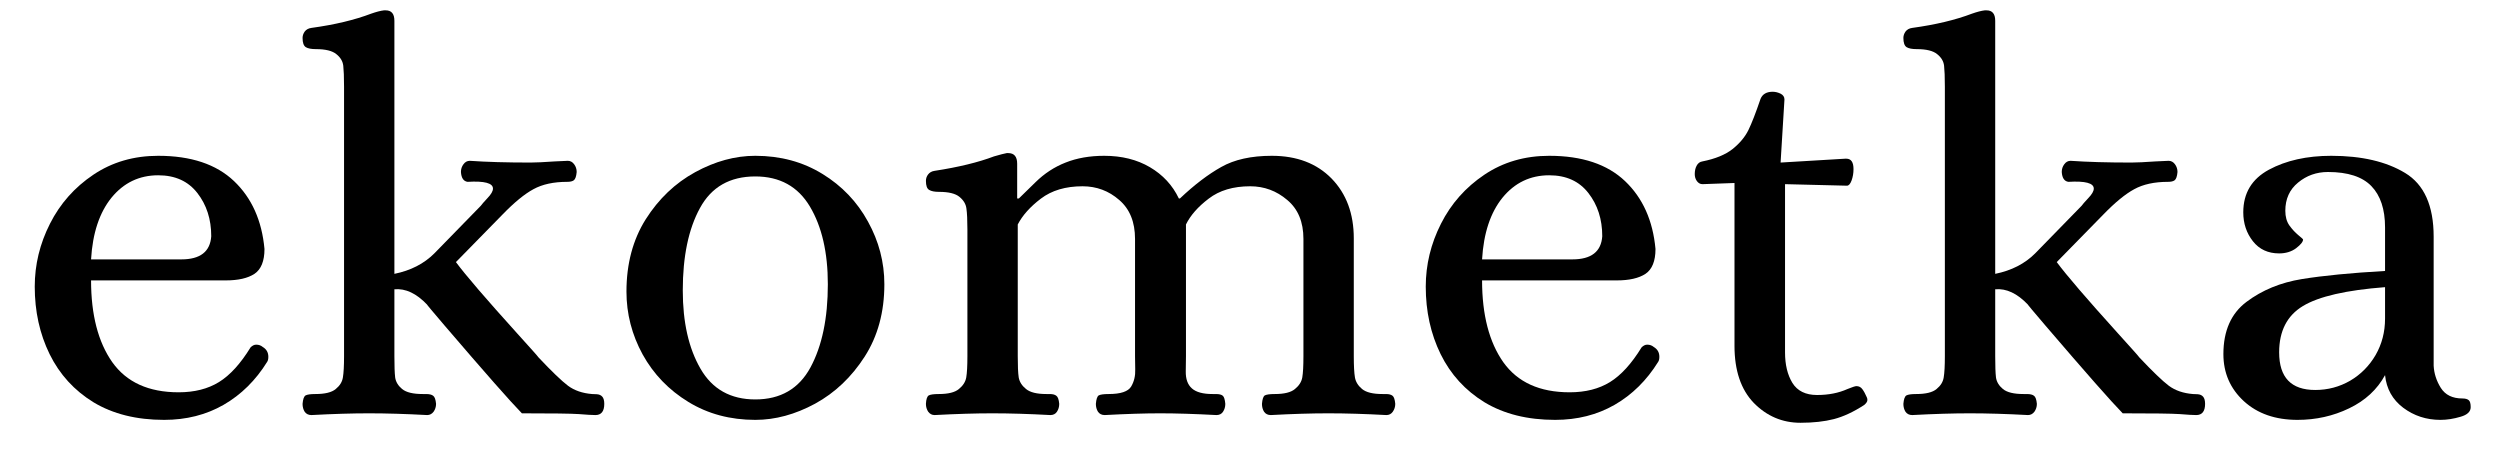
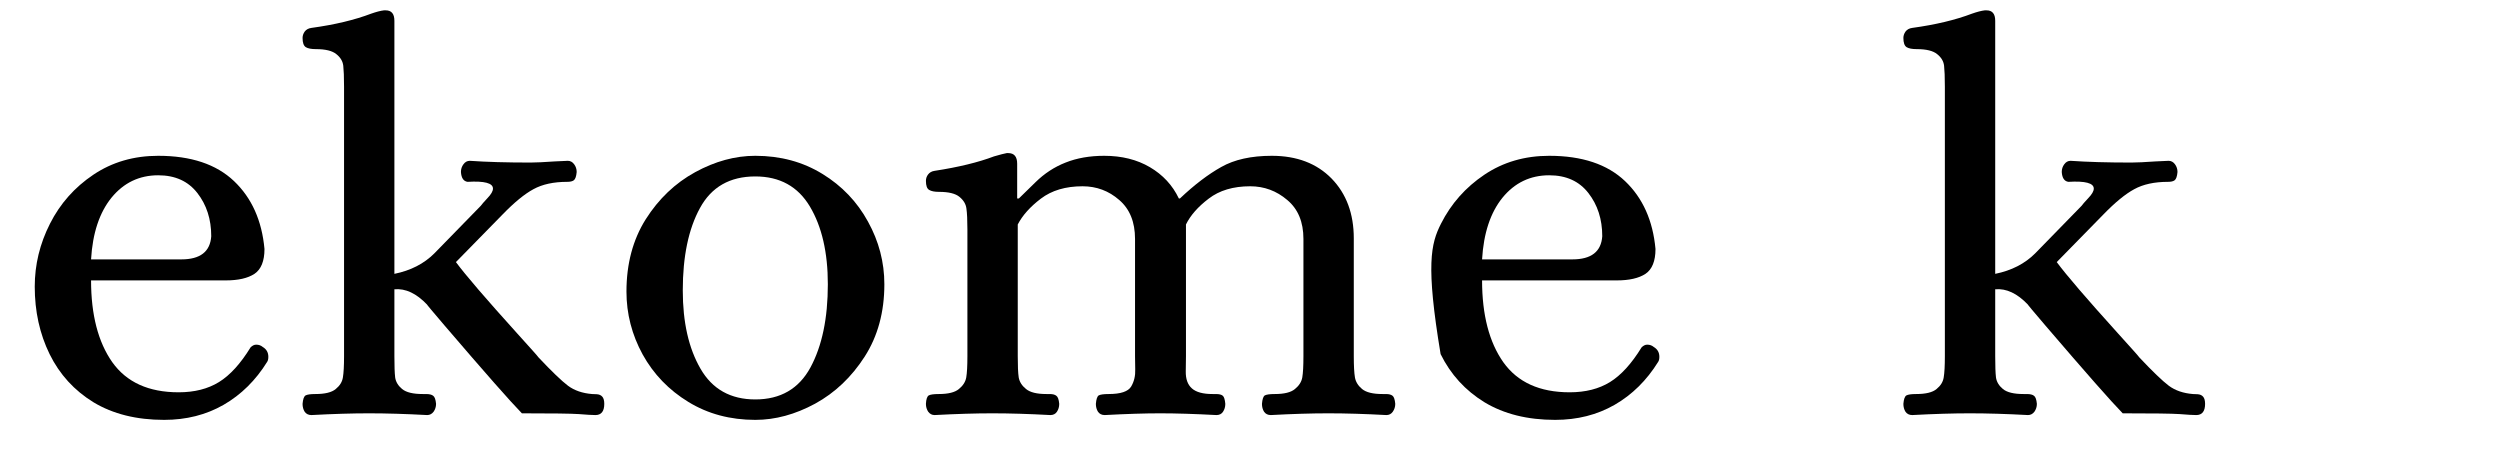
<svg xmlns="http://www.w3.org/2000/svg" width="270" zoomAndPan="magnify" viewBox="0 0 202.5 37.5" height="50" preserveAspectRatio="xMidYMid meet" version="1.0">
  <defs>
    <g />
    <clipPath id="b81377a524">
      <path d="M 180 12 L 200.922 12 L 200.922 35 L 180 35 Z M 180 12 " clip-rule="nonzero" />
    </clipPath>
  </defs>
  <g fill="#000000" fill-opacity="1">
    <g transform="translate(0.97, 33.479)">
      <g>
        <path d="M 12.328 0.531 C 10.086 0.531 8.18 0.055 6.609 -0.891 C 5.047 -1.848 3.859 -3.148 3.047 -4.797 C 2.242 -6.441 1.844 -8.266 1.844 -10.266 C 1.844 -12.035 2.254 -13.734 3.078 -15.359 C 3.898 -16.984 5.07 -18.305 6.594 -19.328 C 8.113 -20.348 9.863 -20.859 11.844 -20.859 C 14.5 -20.859 16.547 -20.176 17.984 -18.812 C 19.422 -17.445 20.242 -15.613 20.453 -13.312 C 20.453 -12.332 20.18 -11.66 19.641 -11.297 C 19.098 -10.941 18.32 -10.766 17.312 -10.766 L 6.406 -10.766 C 6.406 -7.984 6.977 -5.773 8.125 -4.141 C 9.281 -2.516 11.07 -1.703 13.5 -1.703 C 14.781 -1.703 15.867 -1.977 16.766 -2.531 C 17.66 -3.082 18.516 -4.02 19.328 -5.344 C 19.473 -5.488 19.625 -5.562 19.781 -5.562 C 19.988 -5.562 20.164 -5.5 20.312 -5.375 C 20.613 -5.195 20.766 -4.93 20.766 -4.578 C 20.766 -4.398 20.734 -4.266 20.672 -4.172 C 19.742 -2.672 18.566 -1.508 17.141 -0.688 C 15.723 0.125 14.117 0.531 12.328 0.531 Z M 13.719 -12.469 C 15.25 -12.469 16.055 -13.094 16.141 -14.344 C 16.141 -15.719 15.766 -16.883 15.016 -17.844 C 14.273 -18.801 13.219 -19.281 11.844 -19.281 C 10.312 -19.281 9.051 -18.676 8.062 -17.469 C 7.082 -16.258 6.531 -14.594 6.406 -12.469 Z M 13.719 -12.469 " />
      </g>
    </g>
  </g>
  <g fill="#000000" fill-opacity="1">
    <g transform="translate(23.477, 33.479)">
      <g>
        <path d="M 1.75 0.141 C 1.508 0.141 1.328 0.051 1.203 -0.125 C 1.086 -0.312 1.031 -0.523 1.031 -0.766 C 1.062 -1.148 1.145 -1.379 1.281 -1.453 C 1.414 -1.523 1.676 -1.562 2.062 -1.562 C 2.844 -1.562 3.395 -1.695 3.719 -1.969 C 4.051 -2.238 4.242 -2.551 4.297 -2.906 C 4.359 -3.27 4.391 -3.844 4.391 -4.625 L 4.391 -26.453 C 4.391 -27.234 4.367 -27.801 4.328 -28.156 C 4.285 -28.52 4.098 -28.832 3.766 -29.094 C 3.441 -29.363 2.891 -29.5 2.109 -29.5 C 1.742 -29.5 1.473 -29.551 1.297 -29.656 C 1.117 -29.77 1.031 -30.02 1.031 -30.406 C 1.031 -30.582 1.086 -30.754 1.203 -30.922 C 1.328 -31.086 1.508 -31.188 1.75 -31.219 C 3.633 -31.477 5.25 -31.863 6.594 -32.375 C 7.008 -32.52 7.352 -32.609 7.625 -32.641 L 7.766 -32.641 C 8.234 -32.641 8.469 -32.359 8.469 -31.797 L 8.469 -11.297 C 9.789 -11.566 10.867 -12.117 11.703 -12.953 L 15.469 -16.812 C 15.531 -16.906 15.707 -17.109 16 -17.422 C 16.301 -17.734 16.453 -17.992 16.453 -18.203 C 16.453 -18.648 15.766 -18.832 14.391 -18.75 C 14.066 -18.801 13.891 -19.066 13.859 -19.547 C 13.859 -19.785 13.926 -19.992 14.062 -20.172 C 14.195 -20.359 14.367 -20.453 14.578 -20.453 C 15.922 -20.359 17.562 -20.312 19.5 -20.312 C 19.926 -20.312 20.586 -20.344 21.484 -20.406 L 22.516 -20.453 C 22.723 -20.453 22.895 -20.359 23.031 -20.172 C 23.164 -19.992 23.234 -19.785 23.234 -19.547 C 23.203 -19.191 23.125 -18.969 23 -18.875 C 22.883 -18.789 22.707 -18.75 22.469 -18.75 C 21.363 -18.75 20.453 -18.551 19.734 -18.156 C 19.016 -17.77 18.176 -17.082 17.219 -16.094 L 13.453 -12.25 C 14.234 -11.195 15.879 -9.281 18.391 -6.5 C 19.523 -5.25 20.109 -4.594 20.141 -4.531 C 21.211 -3.395 22.008 -2.629 22.531 -2.234 C 23.051 -1.848 23.703 -1.625 24.484 -1.562 C 24.547 -1.562 24.672 -1.555 24.859 -1.547 C 25.055 -1.535 25.207 -1.469 25.312 -1.344 C 25.414 -1.227 25.469 -1.035 25.469 -0.766 C 25.469 -0.16 25.227 0.141 24.75 0.141 C 24.477 0.141 24.031 0.113 23.406 0.062 C 22.781 0.02 21.242 0 18.797 0 C 17.891 -0.926 15.812 -3.285 12.562 -7.078 C 11.539 -8.273 11.062 -8.848 11.125 -8.797 C 10.258 -9.711 9.375 -10.129 8.469 -10.047 L 8.469 -4.625 C 8.469 -3.844 8.488 -3.27 8.531 -2.906 C 8.582 -2.551 8.77 -2.238 9.094 -1.969 C 9.426 -1.695 9.984 -1.562 10.766 -1.562 L 11.031 -1.562 C 11.301 -1.562 11.492 -1.516 11.609 -1.422 C 11.734 -1.336 11.812 -1.117 11.844 -0.766 C 11.844 -0.523 11.773 -0.312 11.641 -0.125 C 11.504 0.051 11.332 0.141 11.125 0.141 C 9.383 0.047 7.812 0 6.406 0 C 5.062 0 3.508 0.047 1.75 0.141 Z M 1.75 0.141 " />
      </g>
    </g>
  </g>
  <g fill="#000000" fill-opacity="1">
    <g transform="translate(48.899, 33.479)">
      <g>
        <path d="M 12.281 0.531 C 10.25 0.531 8.441 0.047 6.859 -0.922 C 5.273 -1.891 4.039 -3.172 3.156 -4.766 C 2.281 -6.367 1.844 -8.066 1.844 -9.859 C 1.844 -12.109 2.363 -14.062 3.406 -15.719 C 4.457 -17.375 5.789 -18.645 7.406 -19.531 C 9.02 -20.414 10.645 -20.859 12.281 -20.859 C 14.32 -20.859 16.133 -20.367 17.719 -19.391 C 19.301 -18.422 20.531 -17.133 21.406 -15.531 C 22.289 -13.938 22.734 -12.242 22.734 -10.453 C 22.734 -8.203 22.203 -6.25 21.141 -4.594 C 20.078 -2.938 18.738 -1.664 17.125 -0.781 C 15.508 0.094 13.895 0.531 12.281 0.531 Z M 12.281 -1.125 C 14.32 -1.125 15.812 -1.988 16.75 -3.719 C 17.688 -5.457 18.156 -7.703 18.156 -10.453 C 18.156 -13.023 17.672 -15.125 16.703 -16.75 C 15.734 -18.375 14.258 -19.188 12.281 -19.188 C 10.219 -19.188 8.723 -18.332 7.797 -16.625 C 6.867 -14.926 6.406 -12.703 6.406 -9.953 C 6.406 -7.379 6.883 -5.266 7.844 -3.609 C 8.801 -1.953 10.281 -1.125 12.281 -1.125 Z M 12.281 -1.125 " />
      </g>
    </g>
  </g>
  <g fill="#000000" fill-opacity="1">
    <g transform="translate(73.469, 33.479)">
      <g>
        <path d="M 2.234 0.141 C 2.023 0.141 1.852 0.051 1.719 -0.125 C 1.594 -0.312 1.531 -0.523 1.531 -0.766 C 1.551 -1.148 1.629 -1.379 1.766 -1.453 C 1.898 -1.523 2.164 -1.562 2.562 -1.562 C 3.332 -1.562 3.879 -1.695 4.203 -1.969 C 4.535 -2.238 4.734 -2.551 4.797 -2.906 C 4.859 -3.27 4.891 -3.844 4.891 -4.625 L 4.891 -14.891 C 4.891 -15.66 4.863 -16.223 4.812 -16.578 C 4.77 -16.941 4.582 -17.258 4.25 -17.531 C 3.926 -17.801 3.375 -17.938 2.594 -17.938 C 2.238 -17.938 1.973 -17.988 1.797 -18.094 C 1.617 -18.195 1.531 -18.441 1.531 -18.828 C 1.531 -19.016 1.586 -19.188 1.703 -19.344 C 1.828 -19.508 2.004 -19.609 2.234 -19.641 C 4.18 -19.941 5.785 -20.332 7.047 -20.812 C 7.547 -20.957 7.891 -21.047 8.078 -21.078 L 8.203 -21.078 C 8.68 -21.078 8.922 -20.789 8.922 -20.219 L 8.922 -17.406 L 9.062 -17.406 C 9.238 -17.582 9.688 -18.02 10.406 -18.719 C 11.125 -19.426 11.938 -19.957 12.844 -20.312 C 13.758 -20.676 14.801 -20.859 15.969 -20.859 C 17.395 -20.859 18.629 -20.551 19.672 -19.938 C 20.723 -19.32 21.504 -18.477 22.016 -17.406 L 22.109 -17.406 C 23.273 -18.508 24.391 -19.359 25.453 -19.953 C 26.516 -20.555 27.879 -20.859 29.547 -20.859 C 31.578 -20.859 33.191 -20.242 34.391 -19.016 C 35.586 -17.785 36.188 -16.172 36.188 -14.172 L 36.188 -4.625 C 36.188 -3.844 36.219 -3.27 36.281 -2.906 C 36.344 -2.551 36.535 -2.238 36.859 -1.969 C 37.191 -1.695 37.742 -1.562 38.516 -1.562 L 38.797 -1.562 C 39.035 -1.562 39.211 -1.516 39.328 -1.422 C 39.441 -1.336 39.516 -1.117 39.547 -0.766 C 39.547 -0.523 39.477 -0.312 39.344 -0.125 C 39.219 0.051 39.047 0.141 38.828 0.141 C 37.098 0.047 35.531 0 34.125 0 C 32.781 0 31.227 0.047 29.469 0.141 C 29.227 0.141 29.047 0.051 28.922 -0.125 C 28.805 -0.312 28.75 -0.523 28.75 -0.766 C 28.781 -1.148 28.859 -1.379 28.984 -1.453 C 29.117 -1.523 29.383 -1.562 29.781 -1.562 C 30.551 -1.562 31.098 -1.695 31.422 -1.969 C 31.754 -2.238 31.953 -2.551 32.016 -2.906 C 32.078 -3.27 32.109 -3.844 32.109 -4.625 L 32.109 -14.125 C 32.109 -15.5 31.672 -16.551 30.797 -17.281 C 29.93 -18.02 28.93 -18.391 27.797 -18.391 C 26.422 -18.391 25.301 -18.055 24.438 -17.391 C 23.57 -16.734 22.957 -16.035 22.594 -15.297 L 22.594 -4.625 C 22.594 -4.438 22.586 -4.031 22.578 -3.406 C 22.566 -2.781 22.734 -2.316 23.078 -2.016 C 23.422 -1.711 23.977 -1.562 24.75 -1.562 L 25.016 -1.562 C 25.285 -1.562 25.473 -1.516 25.578 -1.422 C 25.68 -1.336 25.75 -1.117 25.781 -0.766 C 25.781 -0.523 25.719 -0.312 25.594 -0.125 C 25.477 0.051 25.301 0.141 25.062 0.141 C 23.301 0.047 21.781 0 20.5 0 C 19.27 0 17.773 0.047 16.016 0.141 C 15.773 0.141 15.594 0.051 15.469 -0.125 C 15.352 -0.312 15.297 -0.523 15.297 -0.766 C 15.328 -1.148 15.406 -1.379 15.531 -1.453 C 15.664 -1.523 15.93 -1.562 16.328 -1.562 C 17.305 -1.562 17.914 -1.766 18.156 -2.172 C 18.395 -2.578 18.504 -3.039 18.484 -3.562 C 18.473 -4.082 18.469 -4.438 18.469 -4.625 L 18.469 -14.125 C 18.469 -15.5 18.039 -16.551 17.188 -17.281 C 16.344 -18.02 15.352 -18.391 14.219 -18.391 C 12.844 -18.391 11.719 -18.055 10.844 -17.391 C 9.977 -16.734 9.352 -16.035 8.969 -15.297 L 8.969 -4.625 C 8.969 -3.844 8.992 -3.27 9.047 -2.906 C 9.109 -2.551 9.305 -2.238 9.641 -1.969 C 9.973 -1.695 10.523 -1.562 11.297 -1.562 L 11.562 -1.562 C 11.801 -1.562 11.977 -1.516 12.094 -1.422 C 12.219 -1.336 12.297 -1.117 12.328 -0.766 C 12.328 -0.523 12.266 -0.312 12.141 -0.125 C 12.023 0.051 11.848 0.141 11.609 0.141 C 9.879 0.047 8.312 0 6.906 0 C 5.562 0 4.004 0.047 2.234 0.141 Z M 2.234 0.141 " />
      </g>
    </g>
  </g>
  <g fill="#000000" fill-opacity="1">
    <g transform="translate(113.642, 33.479)">
      <g>
-         <path d="M 12.328 0.531 C 10.086 0.531 8.18 0.055 6.609 -0.891 C 5.047 -1.848 3.859 -3.148 3.047 -4.797 C 2.242 -6.441 1.844 -8.266 1.844 -10.266 C 1.844 -12.035 2.254 -13.734 3.078 -15.359 C 3.898 -16.984 5.07 -18.305 6.594 -19.328 C 8.113 -20.348 9.863 -20.859 11.844 -20.859 C 14.5 -20.859 16.547 -20.176 17.984 -18.812 C 19.422 -17.445 20.242 -15.613 20.453 -13.312 C 20.453 -12.332 20.18 -11.66 19.641 -11.297 C 19.098 -10.941 18.32 -10.766 17.312 -10.766 L 6.406 -10.766 C 6.406 -7.984 6.977 -5.773 8.125 -4.141 C 9.281 -2.516 11.07 -1.703 13.5 -1.703 C 14.781 -1.703 15.867 -1.977 16.766 -2.531 C 17.66 -3.082 18.516 -4.02 19.328 -5.344 C 19.473 -5.488 19.625 -5.562 19.781 -5.562 C 19.988 -5.562 20.164 -5.5 20.312 -5.375 C 20.613 -5.195 20.766 -4.93 20.766 -4.578 C 20.766 -4.398 20.734 -4.266 20.672 -4.172 C 19.742 -2.672 18.566 -1.508 17.141 -0.688 C 15.723 0.125 14.117 0.531 12.328 0.531 Z M 13.719 -12.469 C 15.25 -12.469 16.055 -13.094 16.141 -14.344 C 16.141 -15.719 15.766 -16.883 15.016 -17.844 C 14.273 -18.801 13.219 -19.281 11.844 -19.281 C 10.312 -19.281 9.051 -18.676 8.062 -17.469 C 7.082 -16.258 6.531 -14.594 6.406 -12.469 Z M 13.719 -12.469 " />
+         <path d="M 12.328 0.531 C 10.086 0.531 8.18 0.055 6.609 -0.891 C 5.047 -1.848 3.859 -3.148 3.047 -4.797 C 1.844 -12.035 2.254 -13.734 3.078 -15.359 C 3.898 -16.984 5.07 -18.305 6.594 -19.328 C 8.113 -20.348 9.863 -20.859 11.844 -20.859 C 14.5 -20.859 16.547 -20.176 17.984 -18.812 C 19.422 -17.445 20.242 -15.613 20.453 -13.312 C 20.453 -12.332 20.18 -11.66 19.641 -11.297 C 19.098 -10.941 18.32 -10.766 17.312 -10.766 L 6.406 -10.766 C 6.406 -7.984 6.977 -5.773 8.125 -4.141 C 9.281 -2.516 11.07 -1.703 13.5 -1.703 C 14.781 -1.703 15.867 -1.977 16.766 -2.531 C 17.66 -3.082 18.516 -4.02 19.328 -5.344 C 19.473 -5.488 19.625 -5.562 19.781 -5.562 C 19.988 -5.562 20.164 -5.5 20.312 -5.375 C 20.613 -5.195 20.766 -4.93 20.766 -4.578 C 20.766 -4.398 20.734 -4.266 20.672 -4.172 C 19.742 -2.672 18.566 -1.508 17.141 -0.688 C 15.723 0.125 14.117 0.531 12.328 0.531 Z M 13.719 -12.469 C 15.25 -12.469 16.055 -13.094 16.141 -14.344 C 16.141 -15.719 15.766 -16.883 15.016 -17.844 C 14.273 -18.801 13.219 -19.281 11.844 -19.281 C 10.312 -19.281 9.051 -18.676 8.062 -17.469 C 7.082 -16.258 6.531 -14.594 6.406 -12.469 Z M 13.719 -12.469 " />
      </g>
    </g>
  </g>
  <g fill="#000000" fill-opacity="1">
    <g transform="translate(136.15, 33.479)">
      <g>
-         <path d="M 9.688 0.766 C 8.219 0.766 6.957 0.227 5.906 -0.844 C 4.863 -1.926 4.344 -3.469 4.344 -5.469 L 4.344 -18.656 L 1.75 -18.562 C 1.57 -18.562 1.422 -18.645 1.297 -18.812 C 1.18 -18.977 1.125 -19.164 1.125 -19.375 C 1.125 -19.645 1.176 -19.875 1.281 -20.062 C 1.383 -20.258 1.539 -20.375 1.75 -20.406 C 2.789 -20.613 3.602 -20.945 4.188 -21.406 C 4.77 -21.875 5.195 -22.383 5.469 -22.938 C 5.738 -23.488 6.066 -24.332 6.453 -25.469 C 6.609 -25.852 6.938 -26.047 7.438 -26.047 C 7.656 -26.047 7.867 -25.992 8.078 -25.891 C 8.285 -25.785 8.391 -25.629 8.391 -25.422 L 8.078 -20.312 L 13.312 -20.625 L 13.406 -20.625 C 13.789 -20.625 13.984 -20.344 13.984 -19.781 C 13.984 -19.445 13.93 -19.141 13.828 -18.859 C 13.723 -18.578 13.598 -18.438 13.453 -18.438 L 8.438 -18.562 L 8.438 -4.938 C 8.438 -3.945 8.633 -3.125 9.031 -2.469 C 9.438 -1.812 10.102 -1.484 11.031 -1.484 C 11.957 -1.484 12.781 -1.645 13.5 -1.969 C 13.883 -2.125 14.125 -2.203 14.219 -2.203 C 14.426 -2.203 14.586 -2.117 14.703 -1.953 C 14.828 -1.785 14.945 -1.566 15.062 -1.297 C 15.094 -1.234 15.109 -1.16 15.109 -1.078 C 15.109 -0.953 15.02 -0.816 14.844 -0.672 C 13.977 -0.109 13.16 0.27 12.391 0.469 C 11.629 0.664 10.727 0.766 9.688 0.766 Z M 9.688 0.766 " />
-       </g>
+         </g>
    </g>
  </g>
  <g fill="#000000" fill-opacity="1">
    <g transform="translate(153.143, 33.479)">
      <g>
        <path d="M 1.75 0.141 C 1.508 0.141 1.328 0.051 1.203 -0.125 C 1.086 -0.312 1.031 -0.523 1.031 -0.766 C 1.062 -1.148 1.145 -1.379 1.281 -1.453 C 1.414 -1.523 1.676 -1.562 2.062 -1.562 C 2.844 -1.562 3.395 -1.695 3.719 -1.969 C 4.051 -2.238 4.242 -2.551 4.297 -2.906 C 4.359 -3.27 4.391 -3.844 4.391 -4.625 L 4.391 -26.453 C 4.391 -27.234 4.367 -27.801 4.328 -28.156 C 4.285 -28.52 4.098 -28.832 3.766 -29.094 C 3.441 -29.363 2.891 -29.5 2.109 -29.5 C 1.742 -29.5 1.473 -29.551 1.297 -29.656 C 1.117 -29.77 1.031 -30.02 1.031 -30.406 C 1.031 -30.582 1.086 -30.754 1.203 -30.922 C 1.328 -31.086 1.508 -31.188 1.75 -31.219 C 3.633 -31.477 5.25 -31.863 6.594 -32.375 C 7.008 -32.52 7.352 -32.609 7.625 -32.641 L 7.766 -32.641 C 8.234 -32.641 8.469 -32.359 8.469 -31.797 L 8.469 -11.297 C 9.789 -11.566 10.867 -12.117 11.703 -12.953 L 15.469 -16.812 C 15.531 -16.906 15.707 -17.109 16 -17.422 C 16.301 -17.734 16.453 -17.992 16.453 -18.203 C 16.453 -18.648 15.766 -18.832 14.391 -18.75 C 14.066 -18.801 13.891 -19.066 13.859 -19.547 C 13.859 -19.785 13.926 -19.992 14.062 -20.172 C 14.195 -20.359 14.367 -20.453 14.578 -20.453 C 15.922 -20.359 17.562 -20.312 19.5 -20.312 C 19.926 -20.312 20.586 -20.344 21.484 -20.406 L 22.516 -20.453 C 22.723 -20.453 22.895 -20.359 23.031 -20.172 C 23.164 -19.992 23.234 -19.785 23.234 -19.547 C 23.203 -19.191 23.125 -18.969 23 -18.875 C 22.883 -18.789 22.707 -18.75 22.469 -18.75 C 21.363 -18.75 20.453 -18.551 19.734 -18.156 C 19.016 -17.77 18.176 -17.082 17.219 -16.094 L 13.453 -12.25 C 14.234 -11.195 15.879 -9.281 18.391 -6.5 C 19.523 -5.25 20.109 -4.594 20.141 -4.531 C 21.211 -3.395 22.008 -2.629 22.531 -2.234 C 23.051 -1.848 23.703 -1.625 24.484 -1.562 C 24.547 -1.562 24.672 -1.555 24.859 -1.547 C 25.055 -1.535 25.207 -1.469 25.312 -1.344 C 25.414 -1.227 25.469 -1.035 25.469 -0.766 C 25.469 -0.16 25.227 0.141 24.75 0.141 C 24.477 0.141 24.031 0.113 23.406 0.062 C 22.781 0.02 21.242 0 18.797 0 C 17.891 -0.926 15.812 -3.285 12.562 -7.078 C 11.539 -8.273 11.062 -8.848 11.125 -8.797 C 10.258 -9.711 9.375 -10.129 8.469 -10.047 L 8.469 -4.625 C 8.469 -3.844 8.488 -3.27 8.531 -2.906 C 8.582 -2.551 8.77 -2.238 9.094 -1.969 C 9.426 -1.695 9.984 -1.562 10.766 -1.562 L 11.031 -1.562 C 11.301 -1.562 11.492 -1.516 11.609 -1.422 C 11.734 -1.336 11.812 -1.117 11.844 -0.766 C 11.844 -0.523 11.773 -0.312 11.641 -0.125 C 11.504 0.051 11.332 0.141 11.125 0.141 C 9.383 0.047 7.812 0 6.406 0 C 5.062 0 3.508 0.047 1.75 0.141 Z M 1.75 0.141 " />
      </g>
    </g>
  </g>
  <g clip-path="url(#b81377a524)">
    <g fill="#000000" fill-opacity="1">
      <g transform="translate(178.564, 33.479)">
        <g>
-           <path d="M 7.531 0.531 C 5.738 0.531 4.289 0.023 3.188 -0.984 C 2.082 -2.004 1.531 -3.273 1.531 -4.797 C 1.531 -6.68 2.156 -8.094 3.406 -9.031 C 4.664 -9.977 6.16 -10.594 7.891 -10.875 C 9.629 -11.156 11.875 -11.375 14.625 -11.531 L 14.625 -15.062 C 14.625 -16.531 14.254 -17.645 13.516 -18.406 C 12.785 -19.164 11.613 -19.547 10 -19.547 C 9.07 -19.547 8.266 -19.258 7.578 -18.688 C 6.891 -18.125 6.547 -17.363 6.547 -16.406 C 6.547 -15.926 6.656 -15.531 6.875 -15.219 C 7.102 -14.906 7.344 -14.645 7.594 -14.438 C 7.852 -14.227 7.984 -14.109 7.984 -14.078 C 7.984 -13.898 7.797 -13.664 7.422 -13.375 C 7.047 -13.094 6.586 -12.953 6.047 -12.953 C 5.148 -12.953 4.441 -13.281 3.922 -13.938 C 3.398 -14.602 3.141 -15.383 3.141 -16.281 C 3.141 -17.832 3.832 -18.984 5.219 -19.734 C 6.613 -20.484 8.297 -20.859 10.266 -20.859 C 12.723 -20.859 14.719 -20.395 16.25 -19.469 C 17.789 -18.539 18.562 -16.82 18.562 -14.312 L 18.562 -3.859 C 18.594 -3.234 18.785 -2.633 19.141 -2.062 C 19.504 -1.488 20.086 -1.203 20.891 -1.203 C 21.129 -1.203 21.301 -1.156 21.406 -1.062 C 21.508 -0.977 21.562 -0.789 21.562 -0.5 C 21.562 -0.133 21.285 0.125 20.734 0.281 C 20.18 0.445 19.641 0.531 19.109 0.531 C 17.973 0.531 16.969 0.203 16.094 -0.453 C 15.227 -1.109 14.738 -1.988 14.625 -3.094 C 13.988 -1.926 13.02 -1.031 11.719 -0.406 C 10.426 0.219 9.031 0.531 7.531 0.531 Z M 8.969 -1.891 C 9.988 -1.891 10.93 -2.141 11.797 -2.641 C 12.66 -3.148 13.348 -3.844 13.859 -4.719 C 14.367 -5.602 14.625 -6.586 14.625 -7.672 L 14.625 -10.219 C 11.477 -9.977 9.258 -9.469 7.969 -8.688 C 6.688 -7.914 6.047 -6.664 6.047 -4.938 C 6.047 -2.906 7.02 -1.891 8.969 -1.891 Z M 8.969 -1.891 " />
-         </g>
+           </g>
      </g>
    </g>
  </g>
</svg>